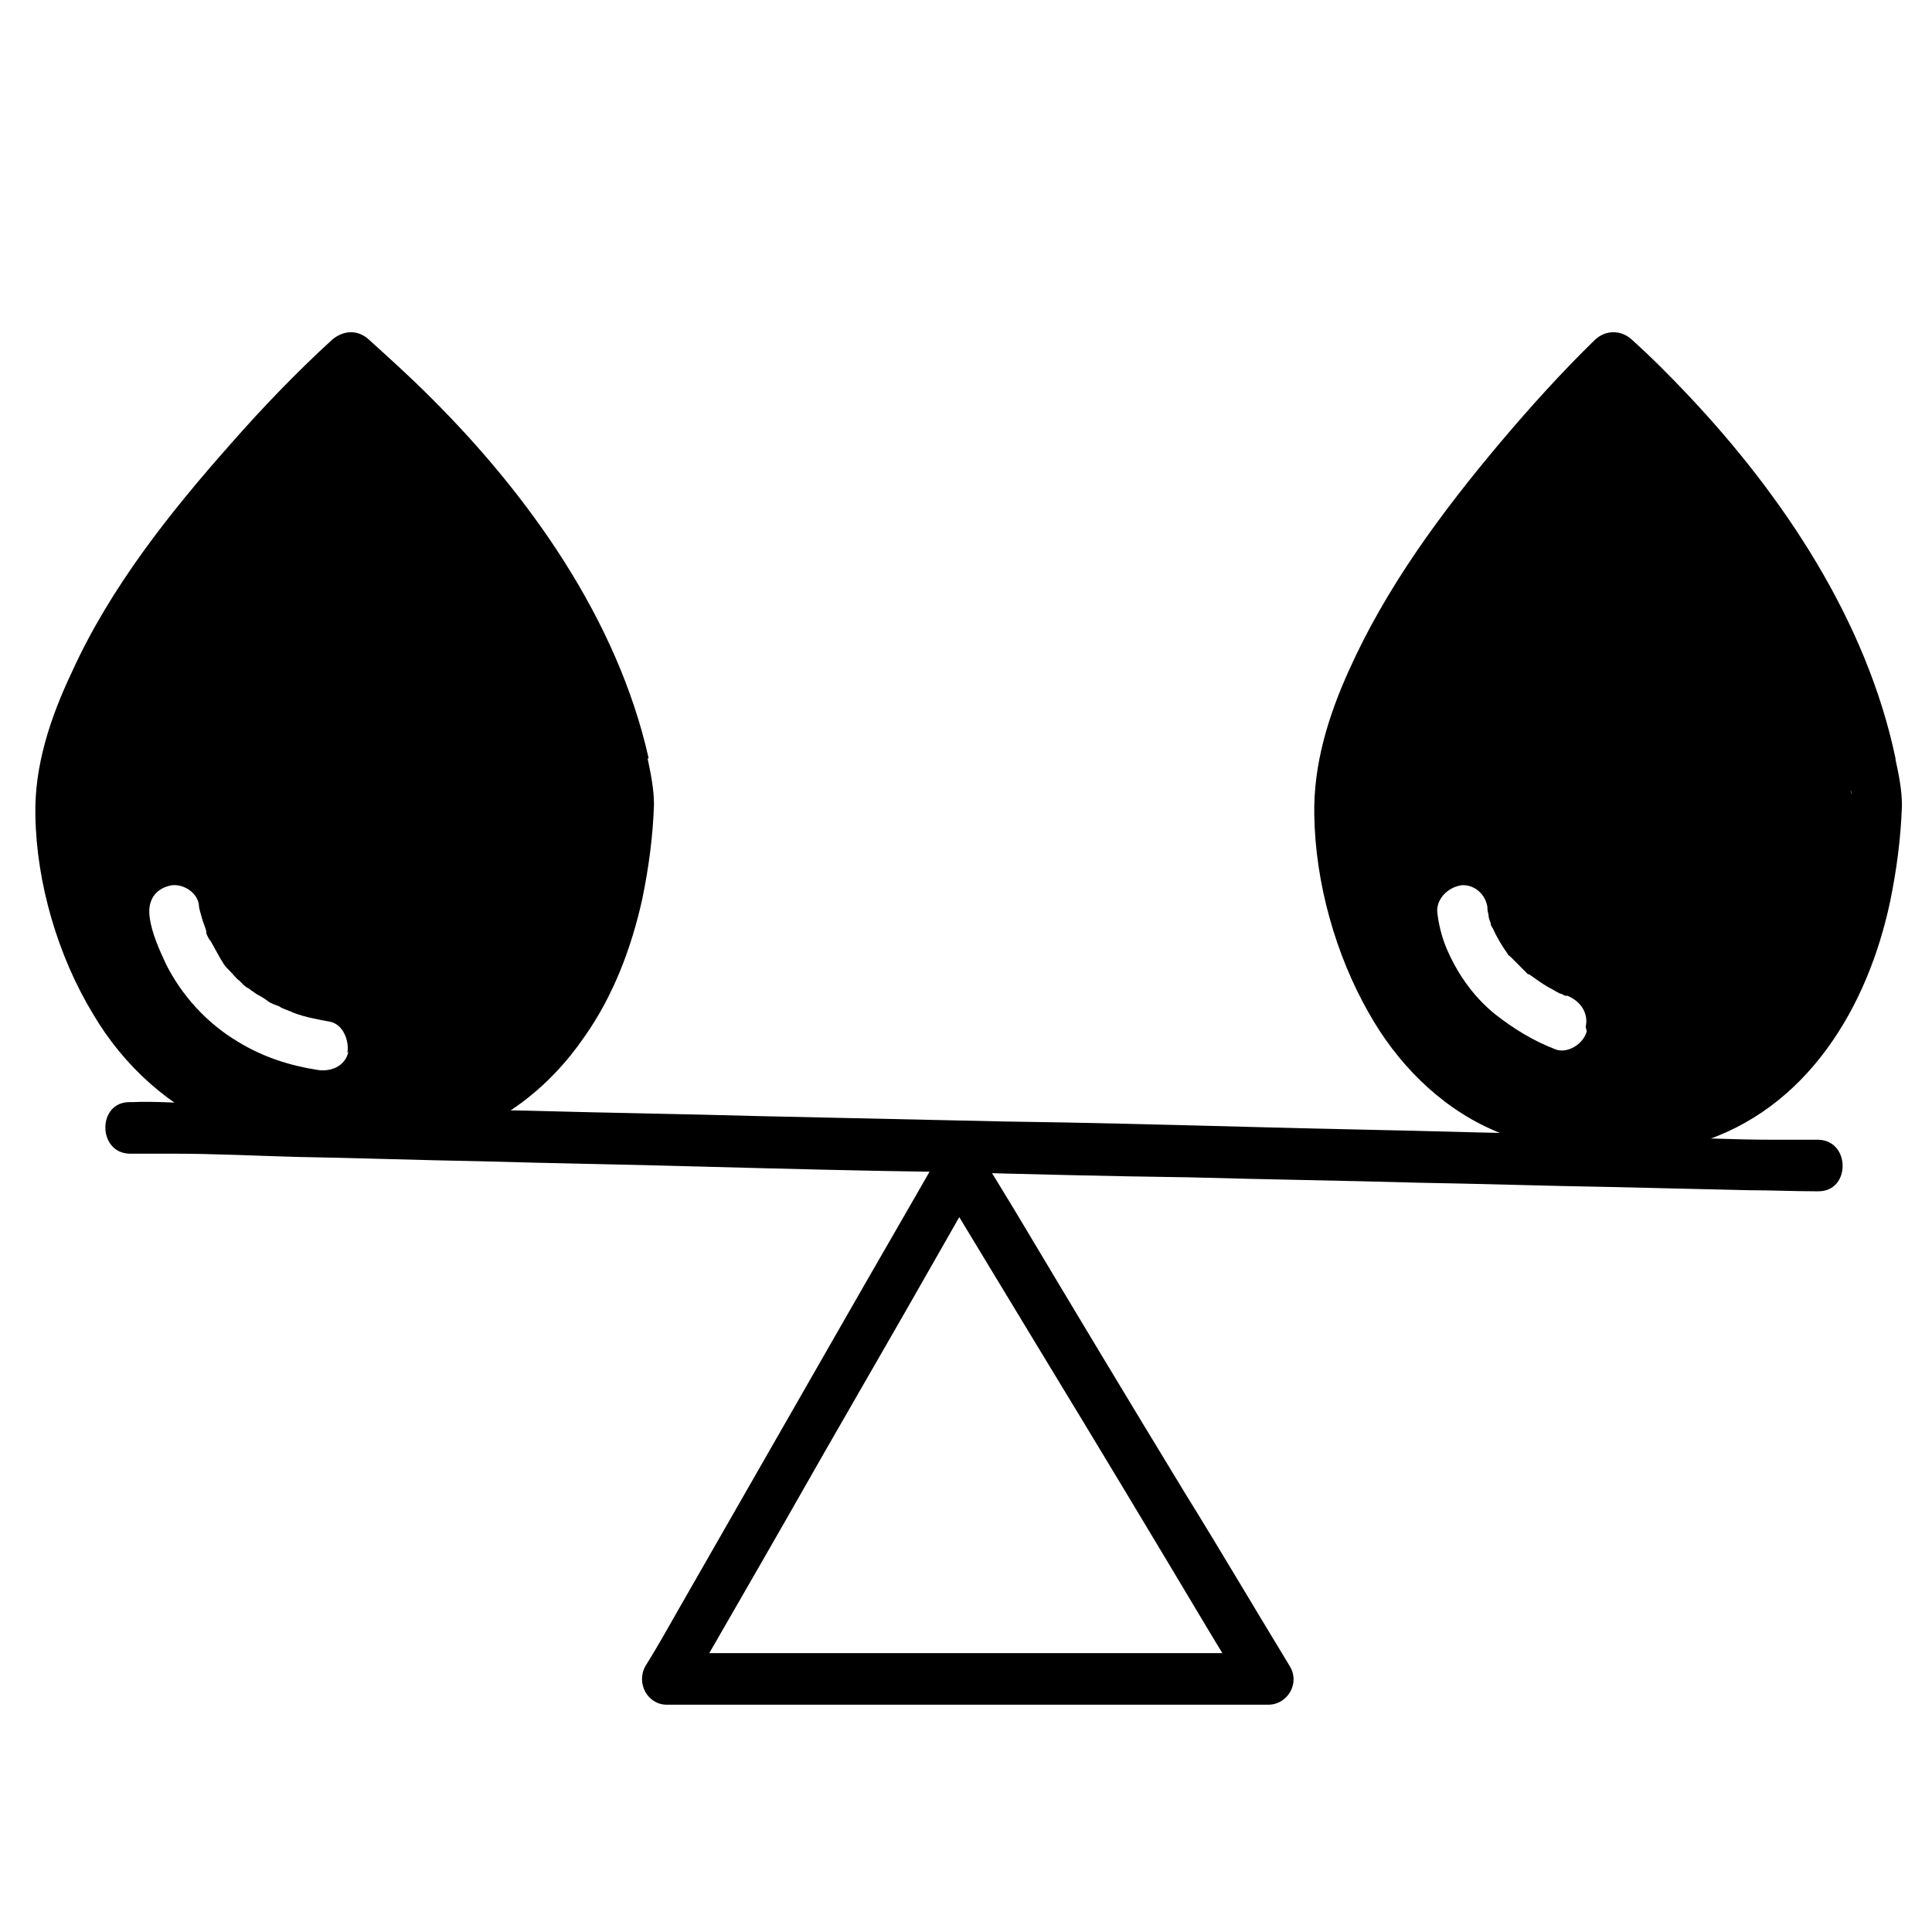
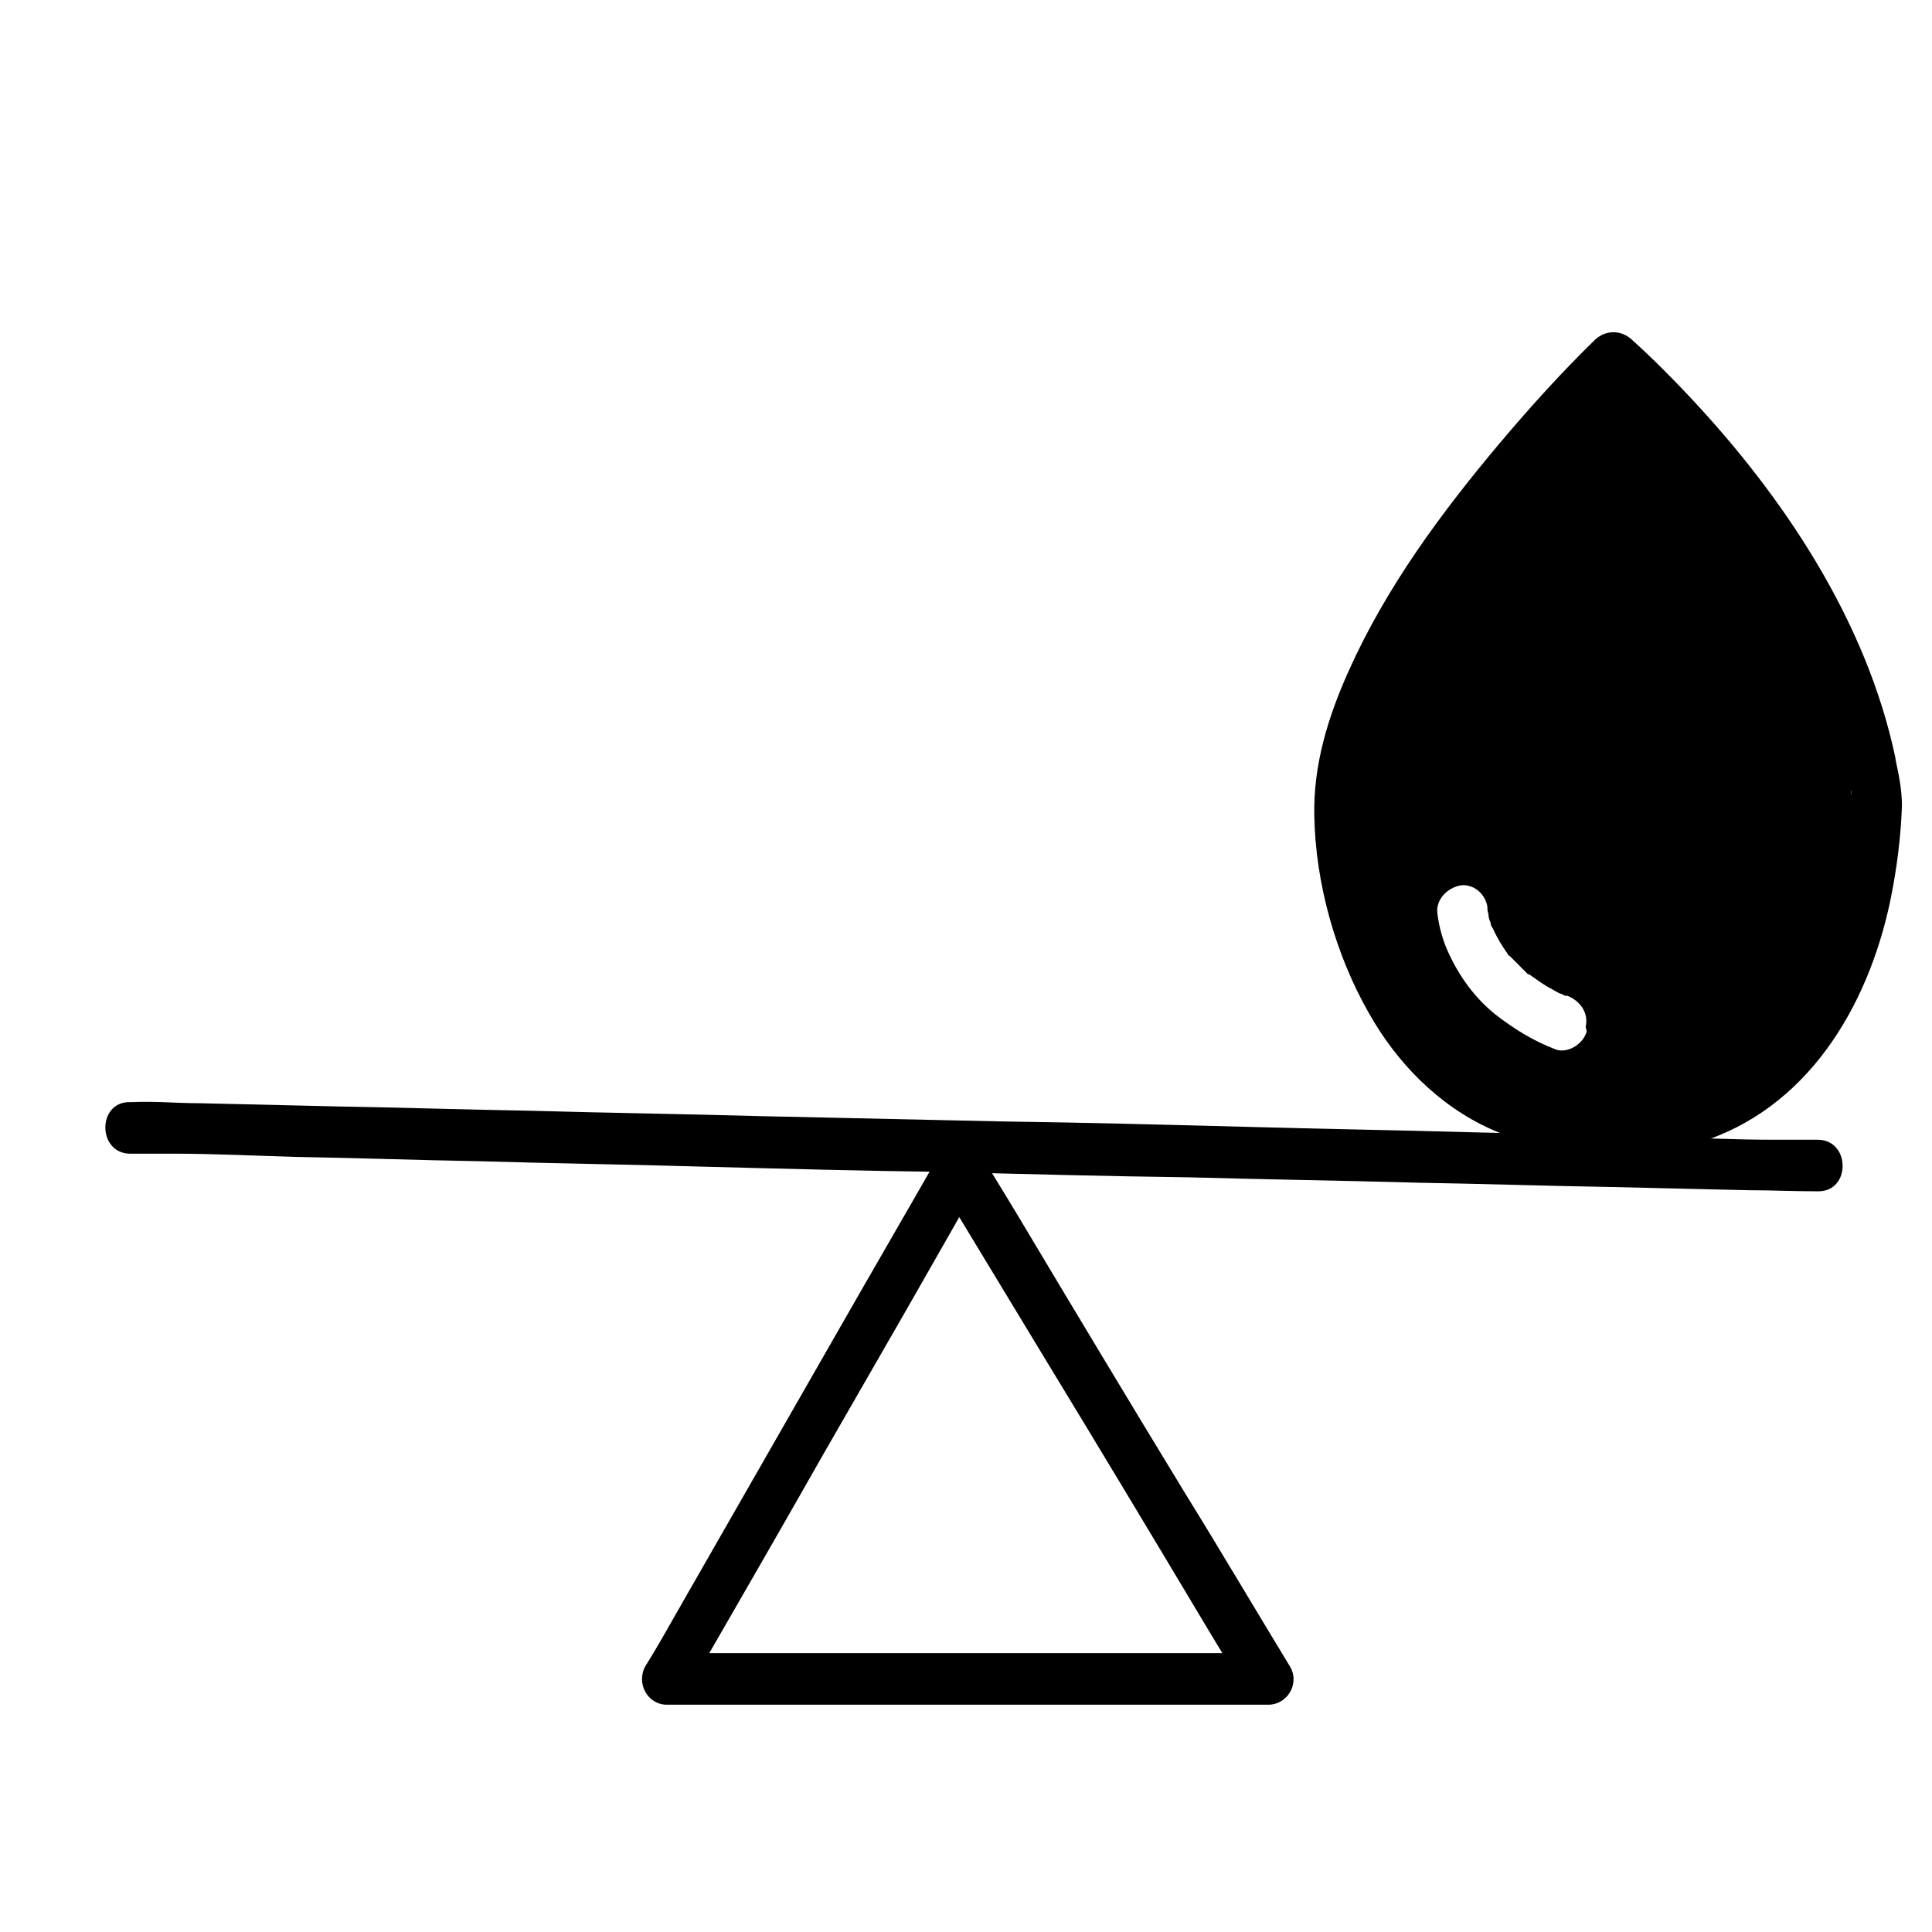
<svg xmlns="http://www.w3.org/2000/svg" fill="none" viewBox="0 0 68 68" height="68" width="68">
  <g id="Artwork">
    <g id="Group">
      <path fill="black" d="M4.554 40.606C5.081 40.606 5.607 40.606 6.134 40.606C7.563 40.606 9.029 40.682 10.458 40.72C12.602 40.757 14.708 40.833 16.851 40.871C19.446 40.947 22.041 40.984 24.673 41.06C27.531 41.136 30.389 41.211 33.247 41.249C36.105 41.325 38.963 41.4 41.859 41.438C44.529 41.514 47.236 41.551 49.906 41.627C52.163 41.665 54.419 41.74 56.675 41.778C58.292 41.816 59.947 41.854 61.564 41.892C62.354 41.892 63.106 41.929 63.895 41.929C63.895 41.929 63.971 41.929 64.008 41.929C65.136 41.929 65.136 40.153 64.008 40.115C63.482 40.115 62.955 40.115 62.429 40.115C61 40.115 59.533 40.039 58.104 40.001L51.711 39.85C49.117 39.775 46.522 39.737 43.889 39.661C41.031 39.586 38.173 39.51 35.315 39.472L26.704 39.283C24.034 39.207 21.326 39.17 18.656 39.094C16.4 39.056 14.143 38.981 11.887 38.943C10.27 38.905 8.616 38.867 6.998 38.829C6.209 38.829 5.457 38.754 4.667 38.791C4.667 38.791 4.592 38.791 4.554 38.791C3.426 38.791 3.426 40.568 4.554 40.606Z" id="Vector" />
      <path fill="black" d="M33.059 40.644C31.893 42.685 30.727 44.689 29.561 46.73L23.996 56.446C23.582 57.165 23.169 57.921 22.717 58.639C22.379 59.244 22.792 60 23.469 60H44.641C45.318 60 45.769 59.244 45.393 58.639C44.152 56.598 42.949 54.556 41.708 52.552C39.752 49.339 37.797 46.087 35.879 42.874C35.428 42.118 34.977 41.4 34.525 40.644C33.924 39.66 32.382 40.568 32.983 41.551L36.669 47.638C38.624 50.851 40.58 54.102 42.498 57.316C42.949 58.072 43.4 58.79 43.852 59.546C44.115 59.093 44.378 58.639 44.604 58.185H23.432C23.695 58.639 23.958 59.093 24.184 59.546C25.35 57.505 26.515 55.501 27.681 53.46C29.524 50.208 31.404 46.995 33.247 43.744C33.66 43.025 34.074 42.269 34.525 41.551C35.089 40.53 33.548 39.623 32.983 40.644" id="Vector_2" />
-       <path fill="black" d="M12.263 37.014C12.15 37.543 11.624 37.732 11.173 37.657C10.195 37.505 9.255 37.203 8.39 36.674C7.299 36.031 6.397 35.048 5.833 33.914C5.607 33.422 5.344 32.855 5.269 32.288C5.194 31.797 5.382 31.343 5.908 31.192C6.322 31.041 6.923 31.343 6.999 31.834C6.999 31.986 7.074 32.175 7.111 32.326C7.149 32.477 7.224 32.628 7.262 32.78C7.262 32.78 7.262 32.817 7.262 32.855C7.299 32.931 7.337 33.044 7.412 33.12C7.525 33.309 7.638 33.536 7.751 33.725C7.788 33.8 7.826 33.838 7.864 33.914C7.939 34.027 8.014 34.103 8.127 34.216C8.24 34.33 8.315 34.443 8.428 34.519C8.465 34.556 8.54 34.632 8.578 34.67C8.578 34.67 8.804 34.859 8.691 34.745C8.578 34.67 8.804 34.821 8.841 34.859C8.916 34.897 8.992 34.972 9.067 35.01C9.217 35.086 9.33 35.161 9.481 35.275C9.556 35.313 9.631 35.35 9.744 35.388C9.744 35.388 9.857 35.426 9.894 35.464C10.045 35.539 10.195 35.577 10.345 35.653C10.759 35.804 11.173 35.88 11.586 35.955C12.075 36.031 12.301 36.636 12.226 37.052M22.831 26.693C21.74 21.816 18.619 17.43 15.159 13.99C14.444 13.272 13.73 12.629 12.978 11.948C12.602 11.608 12.113 11.608 11.699 11.948C10.458 13.083 9.255 14.33 8.127 15.616C5.983 18.035 3.877 20.682 2.524 23.668C1.771 25.256 1.207 26.957 1.245 28.697C1.283 31.078 2.035 33.649 3.276 35.691C4.366 37.543 5.983 38.98 7.939 39.812C10.27 40.794 13.091 40.908 15.497 40.227C17.603 39.623 19.333 38.299 20.574 36.485C21.59 35.048 22.229 33.347 22.605 31.645C22.831 30.549 22.981 29.453 23.018 28.319C23.018 27.789 22.906 27.222 22.793 26.693" id="Vector_3" />
-       <path fill="black" d="M65.174 27.978C65.099 27.676 65.174 27.865 65.174 27.978V27.978ZM55.848 36.295C55.735 36.749 55.171 37.09 54.758 36.938C53.968 36.636 53.291 36.22 52.614 35.691C51.824 35.048 51.26 34.216 50.884 33.309C50.734 32.931 50.621 32.477 50.583 32.061C50.583 31.57 51.035 31.192 51.486 31.154C51.937 31.154 52.276 31.494 52.351 31.91C52.351 31.986 52.351 32.061 52.388 32.175C52.388 32.288 52.426 32.401 52.464 32.477C52.464 32.553 52.501 32.628 52.539 32.666C52.689 33.006 52.877 33.309 53.065 33.574C53.065 33.611 53.141 33.649 53.178 33.687C53.253 33.763 53.329 33.838 53.404 33.914C53.479 33.989 53.592 34.103 53.667 34.178C53.705 34.216 53.742 34.254 53.78 34.292C53.78 34.292 53.78 34.292 53.817 34.292C54.043 34.443 54.231 34.594 54.494 34.745C54.645 34.821 54.758 34.897 54.908 34.972C54.983 34.972 55.058 35.048 55.096 35.048C55.096 35.048 55.134 35.048 55.171 35.048C55.623 35.237 55.923 35.653 55.81 36.144M66.716 26.693C65.701 21.854 62.767 17.468 59.458 13.952C58.819 13.272 58.142 12.591 57.428 11.948C57.051 11.608 56.525 11.608 56.149 11.948C54.983 13.083 53.855 14.33 52.802 15.578C50.734 18.035 48.778 20.682 47.462 23.631C46.748 25.218 46.221 26.92 46.259 28.697C46.296 31.078 47.011 33.611 48.177 35.653C49.154 37.392 50.621 38.904 52.464 39.736C54.72 40.757 57.39 40.946 59.759 40.227C63.595 39.055 65.738 35.464 66.528 31.721C66.754 30.625 66.904 29.491 66.942 28.356C66.942 27.789 66.829 27.26 66.716 26.731" id="Vector_4" />
+       <path fill="black" d="M65.174 27.978C65.099 27.676 65.174 27.865 65.174 27.978V27.978ZM55.848 36.295C55.735 36.749 55.171 37.09 54.758 36.938C53.968 36.636 53.291 36.22 52.614 35.691C51.824 35.048 51.26 34.216 50.884 33.309C50.734 32.931 50.621 32.477 50.583 32.061C50.583 31.57 51.035 31.192 51.486 31.154C51.937 31.154 52.276 31.494 52.351 31.91C52.351 31.986 52.351 32.061 52.388 32.175C52.388 32.288 52.426 32.401 52.464 32.477C52.464 32.553 52.501 32.628 52.539 32.666C52.689 33.006 52.877 33.309 53.065 33.574C53.065 33.611 53.141 33.649 53.178 33.687C53.479 33.989 53.592 34.103 53.667 34.178C53.705 34.216 53.742 34.254 53.78 34.292C53.78 34.292 53.78 34.292 53.817 34.292C54.043 34.443 54.231 34.594 54.494 34.745C54.645 34.821 54.758 34.897 54.908 34.972C54.983 34.972 55.058 35.048 55.096 35.048C55.096 35.048 55.134 35.048 55.171 35.048C55.623 35.237 55.923 35.653 55.81 36.144M66.716 26.693C65.701 21.854 62.767 17.468 59.458 13.952C58.819 13.272 58.142 12.591 57.428 11.948C57.051 11.608 56.525 11.608 56.149 11.948C54.983 13.083 53.855 14.33 52.802 15.578C50.734 18.035 48.778 20.682 47.462 23.631C46.748 25.218 46.221 26.92 46.259 28.697C46.296 31.078 47.011 33.611 48.177 35.653C49.154 37.392 50.621 38.904 52.464 39.736C54.72 40.757 57.39 40.946 59.759 40.227C63.595 39.055 65.738 35.464 66.528 31.721C66.754 30.625 66.904 29.491 66.942 28.356C66.942 27.789 66.829 27.26 66.716 26.731" id="Vector_4" />
    </g>
  </g>
</svg>